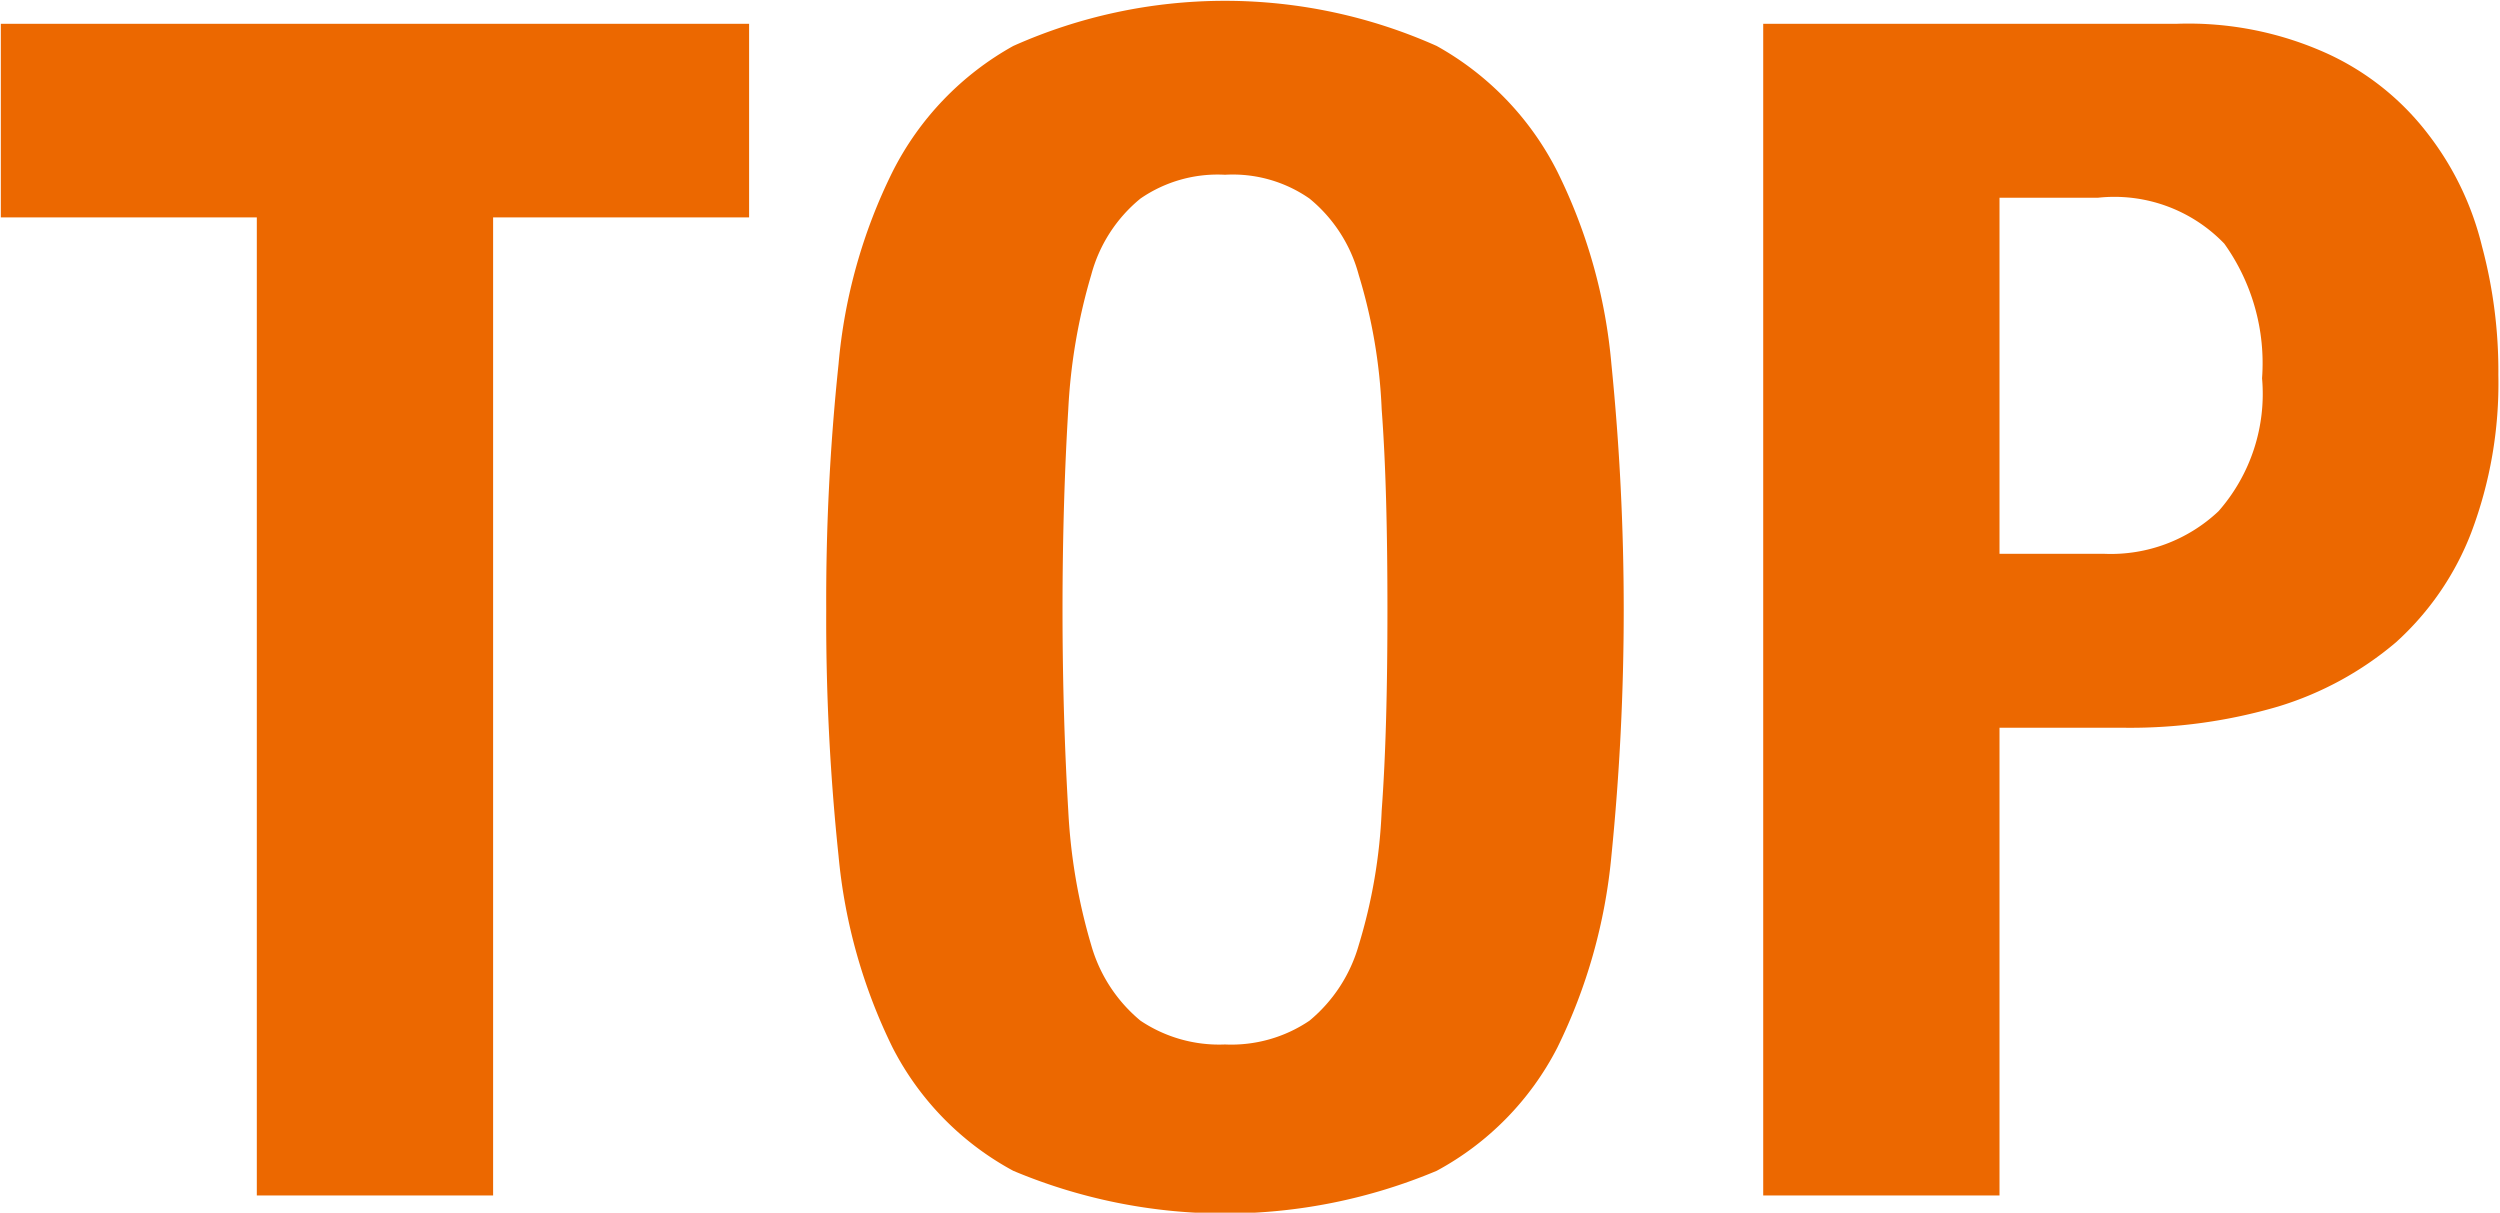
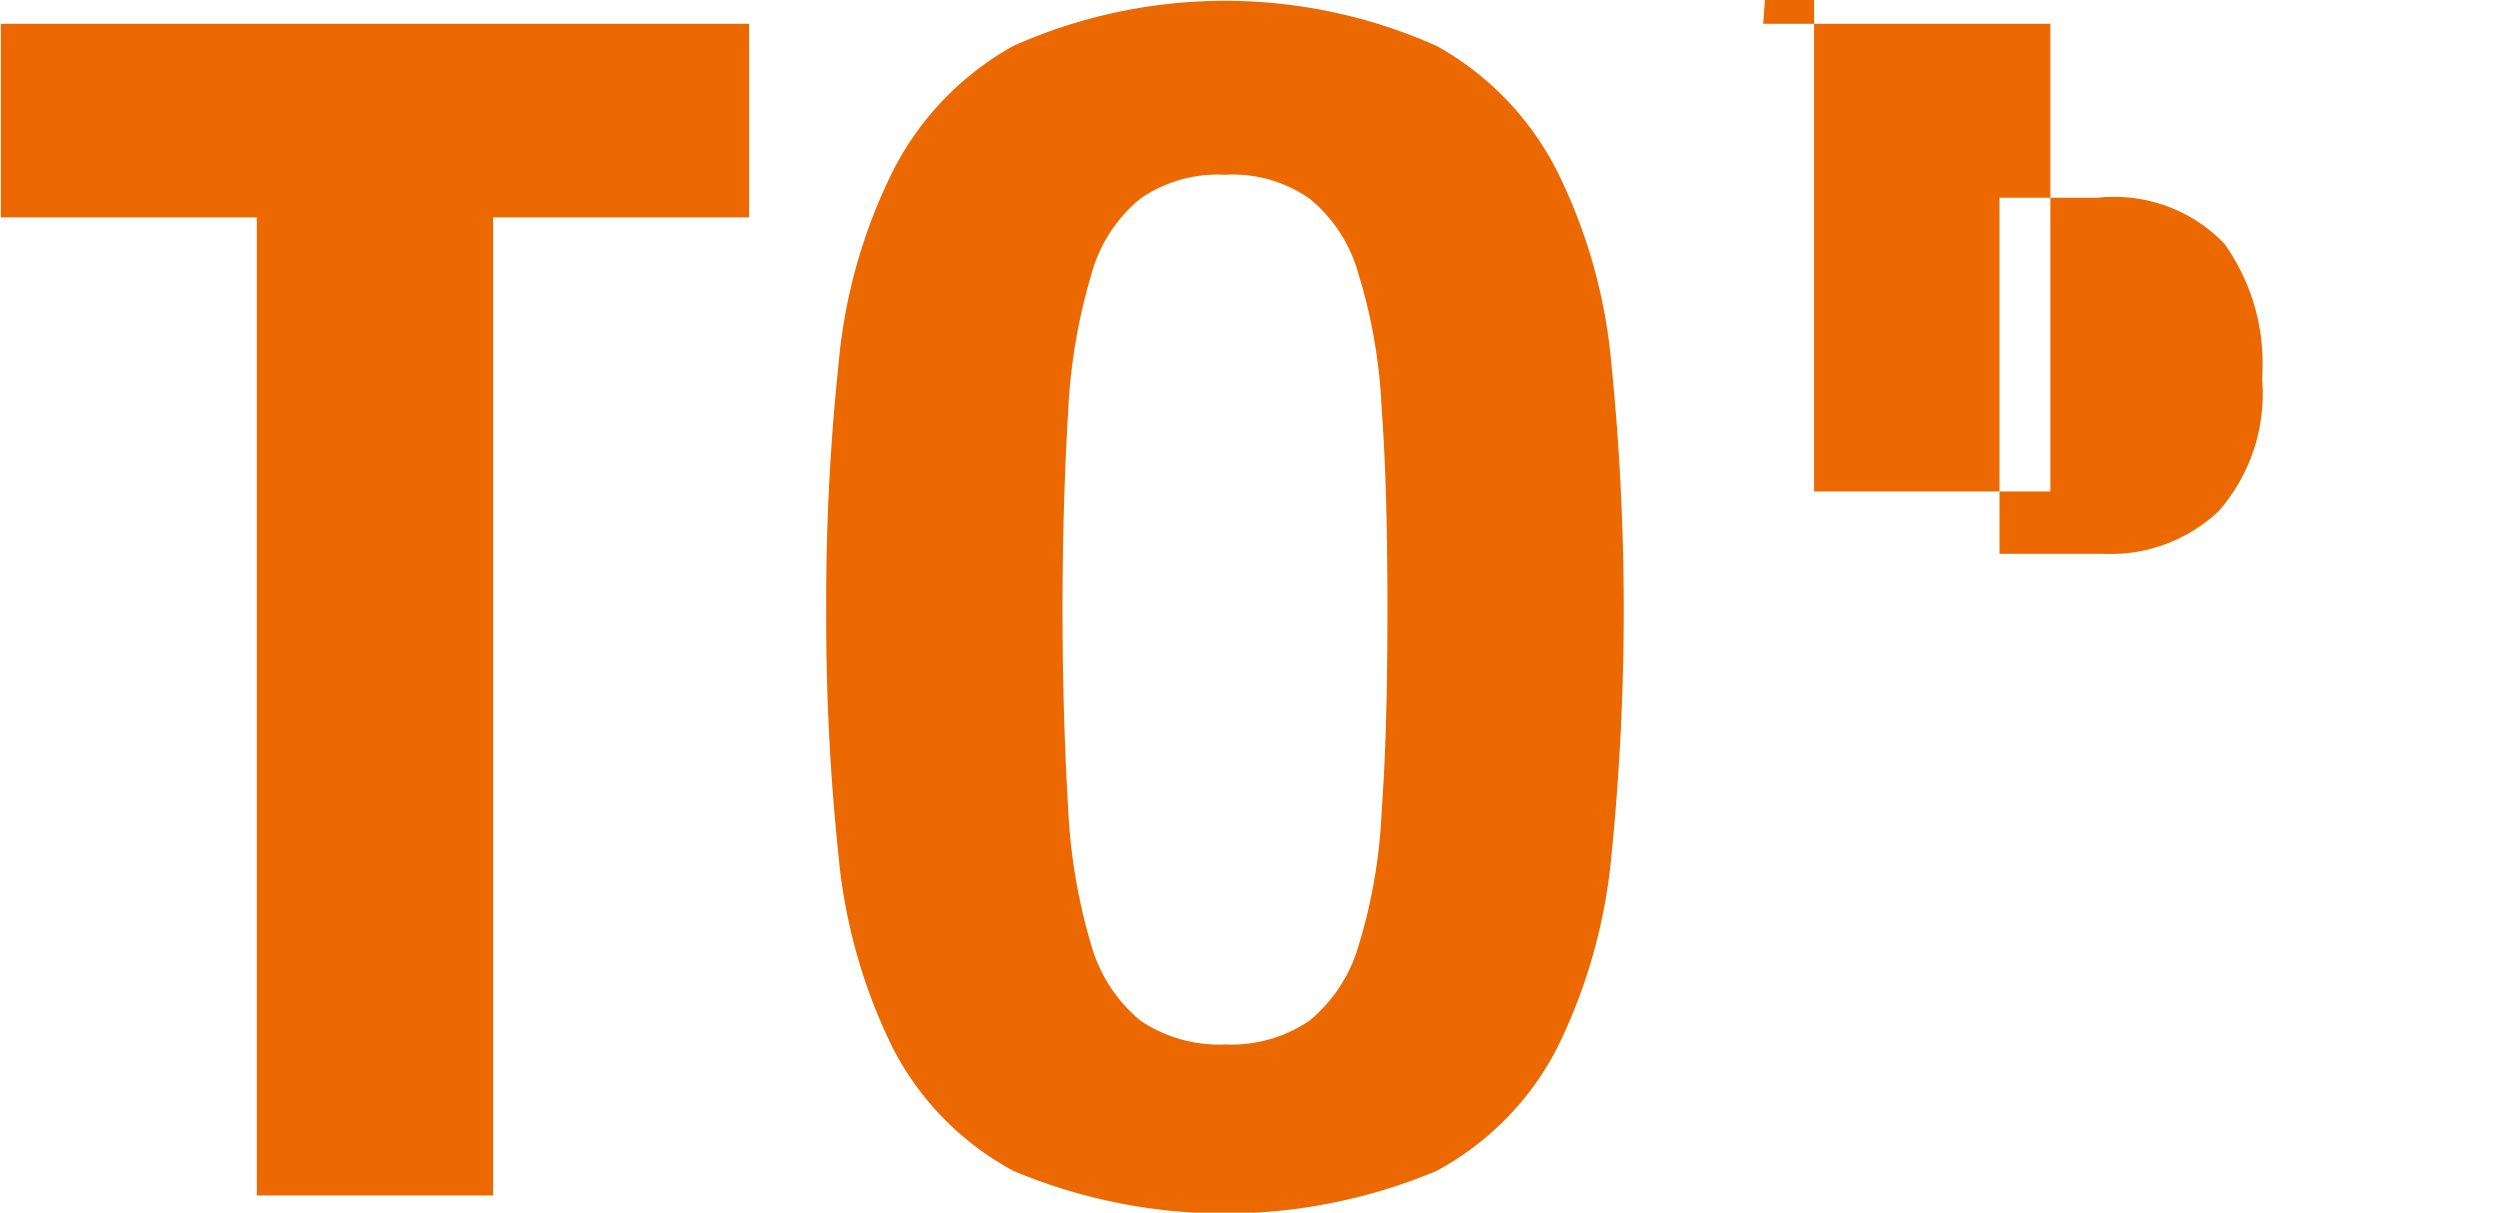
<svg xmlns="http://www.w3.org/2000/svg" width="30.47" height="14.78" viewBox="0 0 30.47 14.78">
  <defs>
    <style>
      .cls-1 {
        fill: #ec6800;
        fill-rule: evenodd;
      }
    </style>
  </defs>
-   <path id="t_top.svg" class="cls-1" d="M1082.1,3383.29v2.36h-3.12v11.92h-2.88v-11.92h-3.12v-2.36h9.12Zm3.82,7.14c0,0.96.03,1.77,0.07,2.45a7,7,0,0,0,.28,1.64,1.852,1.852,0,0,0,.6.92,1.721,1.721,0,0,0,1.03.29,1.7,1.7,0,0,0,1.03-.29,1.852,1.852,0,0,0,.6-0.92,6.517,6.517,0,0,0,.28-1.64c0.05-.68.07-1.49,0.07-2.45s-0.02-1.78-.07-2.44a6.517,6.517,0,0,0-.28-1.64,1.8,1.8,0,0,0-.6-0.93,1.636,1.636,0,0,0-1.03-.29,1.655,1.655,0,0,0-1.03.29,1.8,1.8,0,0,0-.6.93,7,7,0,0,0-.28,1.64C1085.95,3388.65,1085.92,3389.47,1085.92,3390.43Zm-2.88,0a27.536,27.536,0,0,1,.15-2.99,6.566,6.566,0,0,1,.66-2.35,3.617,3.617,0,0,1,1.47-1.53,6.326,6.326,0,0,1,5.16,0,3.617,3.617,0,0,1,1.47,1.53,6.566,6.566,0,0,1,.66,2.35,29.975,29.975,0,0,1,0,5.99,6.692,6.692,0,0,1-.66,2.34,3.545,3.545,0,0,1-1.47,1.5,6.66,6.66,0,0,1-5.16,0,3.545,3.545,0,0,1-1.47-1.5,6.692,6.692,0,0,1-.66-2.34A27.594,27.594,0,0,1,1083.04,3390.43Zm14.3-.68h1.28a1.911,1.911,0,0,0,1.39-.52,2.167,2.167,0,0,0,.53-1.62,2.506,2.506,0,0,0-.46-1.64,1.858,1.858,0,0,0-1.54-.56h-1.2v4.34Zm-2.88-6.46h5.04a4.093,4.093,0,0,1,1.85.37,3.252,3.252,0,0,1,1.21.97,3.637,3.637,0,0,1,.66,1.37,5.879,5.879,0,0,1,.2,1.57,5.147,5.147,0,0,1-.33,1.92,3.487,3.487,0,0,1-.92,1.34,4.024,4.024,0,0,1-1.43.78,6.382,6.382,0,0,1-1.86.26h-1.54v5.7h-2.88v-14.28Z" transform="translate(-1072.97 -3383)" />
+   <path id="t_top.svg" class="cls-1" d="M1082.1,3383.29v2.36h-3.12v11.92h-2.88v-11.92h-3.12v-2.36h9.12Zm3.82,7.14c0,0.96.03,1.77,0.07,2.45a7,7,0,0,0,.28,1.64,1.852,1.852,0,0,0,.6.92,1.721,1.721,0,0,0,1.03.29,1.7,1.7,0,0,0,1.03-.29,1.852,1.852,0,0,0,.6-0.92,6.517,6.517,0,0,0,.28-1.64c0.05-.68.07-1.49,0.07-2.45s-0.02-1.78-.07-2.44a6.517,6.517,0,0,0-.28-1.64,1.8,1.8,0,0,0-.6-0.93,1.636,1.636,0,0,0-1.03-.29,1.655,1.655,0,0,0-1.03.29,1.8,1.8,0,0,0-.6.93,7,7,0,0,0-.28,1.64C1085.95,3388.65,1085.92,3389.47,1085.92,3390.43Zm-2.88,0a27.536,27.536,0,0,1,.15-2.99,6.566,6.566,0,0,1,.66-2.35,3.617,3.617,0,0,1,1.47-1.53,6.326,6.326,0,0,1,5.16,0,3.617,3.617,0,0,1,1.47,1.53,6.566,6.566,0,0,1,.66,2.35,29.975,29.975,0,0,1,0,5.99,6.692,6.692,0,0,1-.66,2.34,3.545,3.545,0,0,1-1.47,1.5,6.66,6.66,0,0,1-5.16,0,3.545,3.545,0,0,1-1.47-1.5,6.692,6.692,0,0,1-.66-2.34A27.594,27.594,0,0,1,1083.04,3390.43Zm14.3-.68h1.28a1.911,1.911,0,0,0,1.39-.52,2.167,2.167,0,0,0,.53-1.62,2.506,2.506,0,0,0-.46-1.64,1.858,1.858,0,0,0-1.54-.56h-1.2v4.34Zm-2.88-6.46h5.04h-1.54v5.7h-2.88v-14.28Z" transform="translate(-1072.97 -3383)" />
</svg>